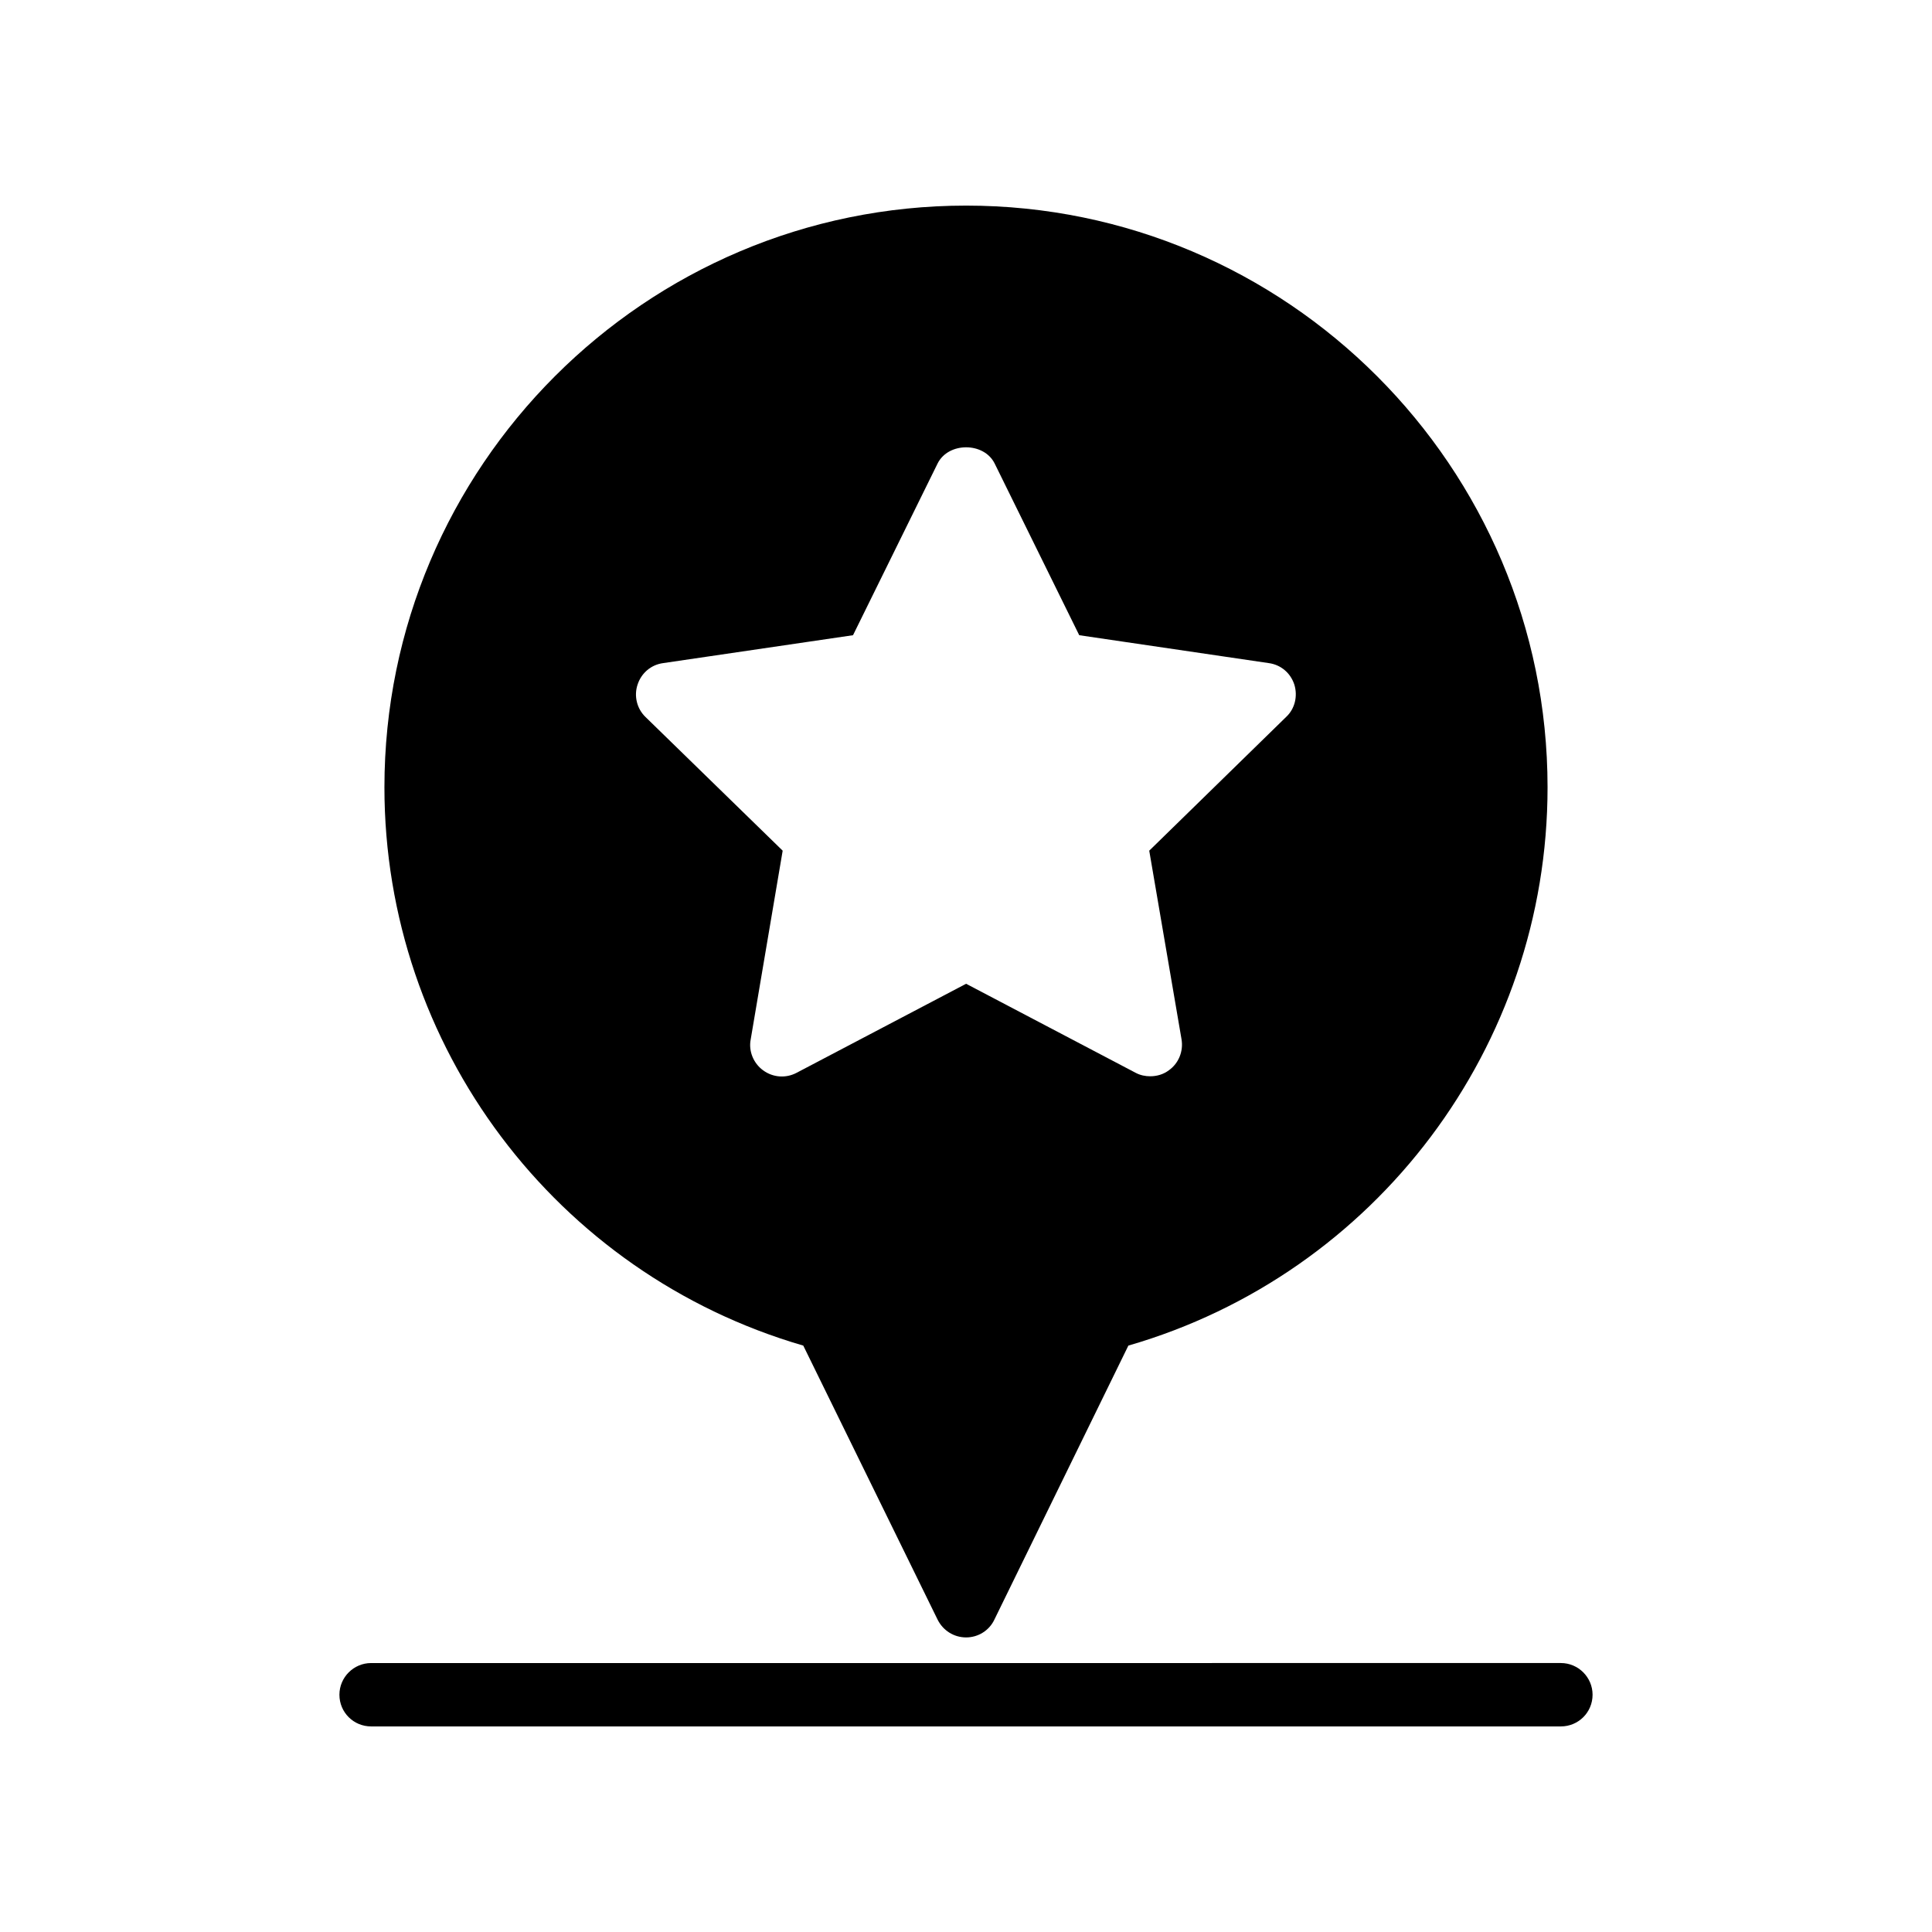
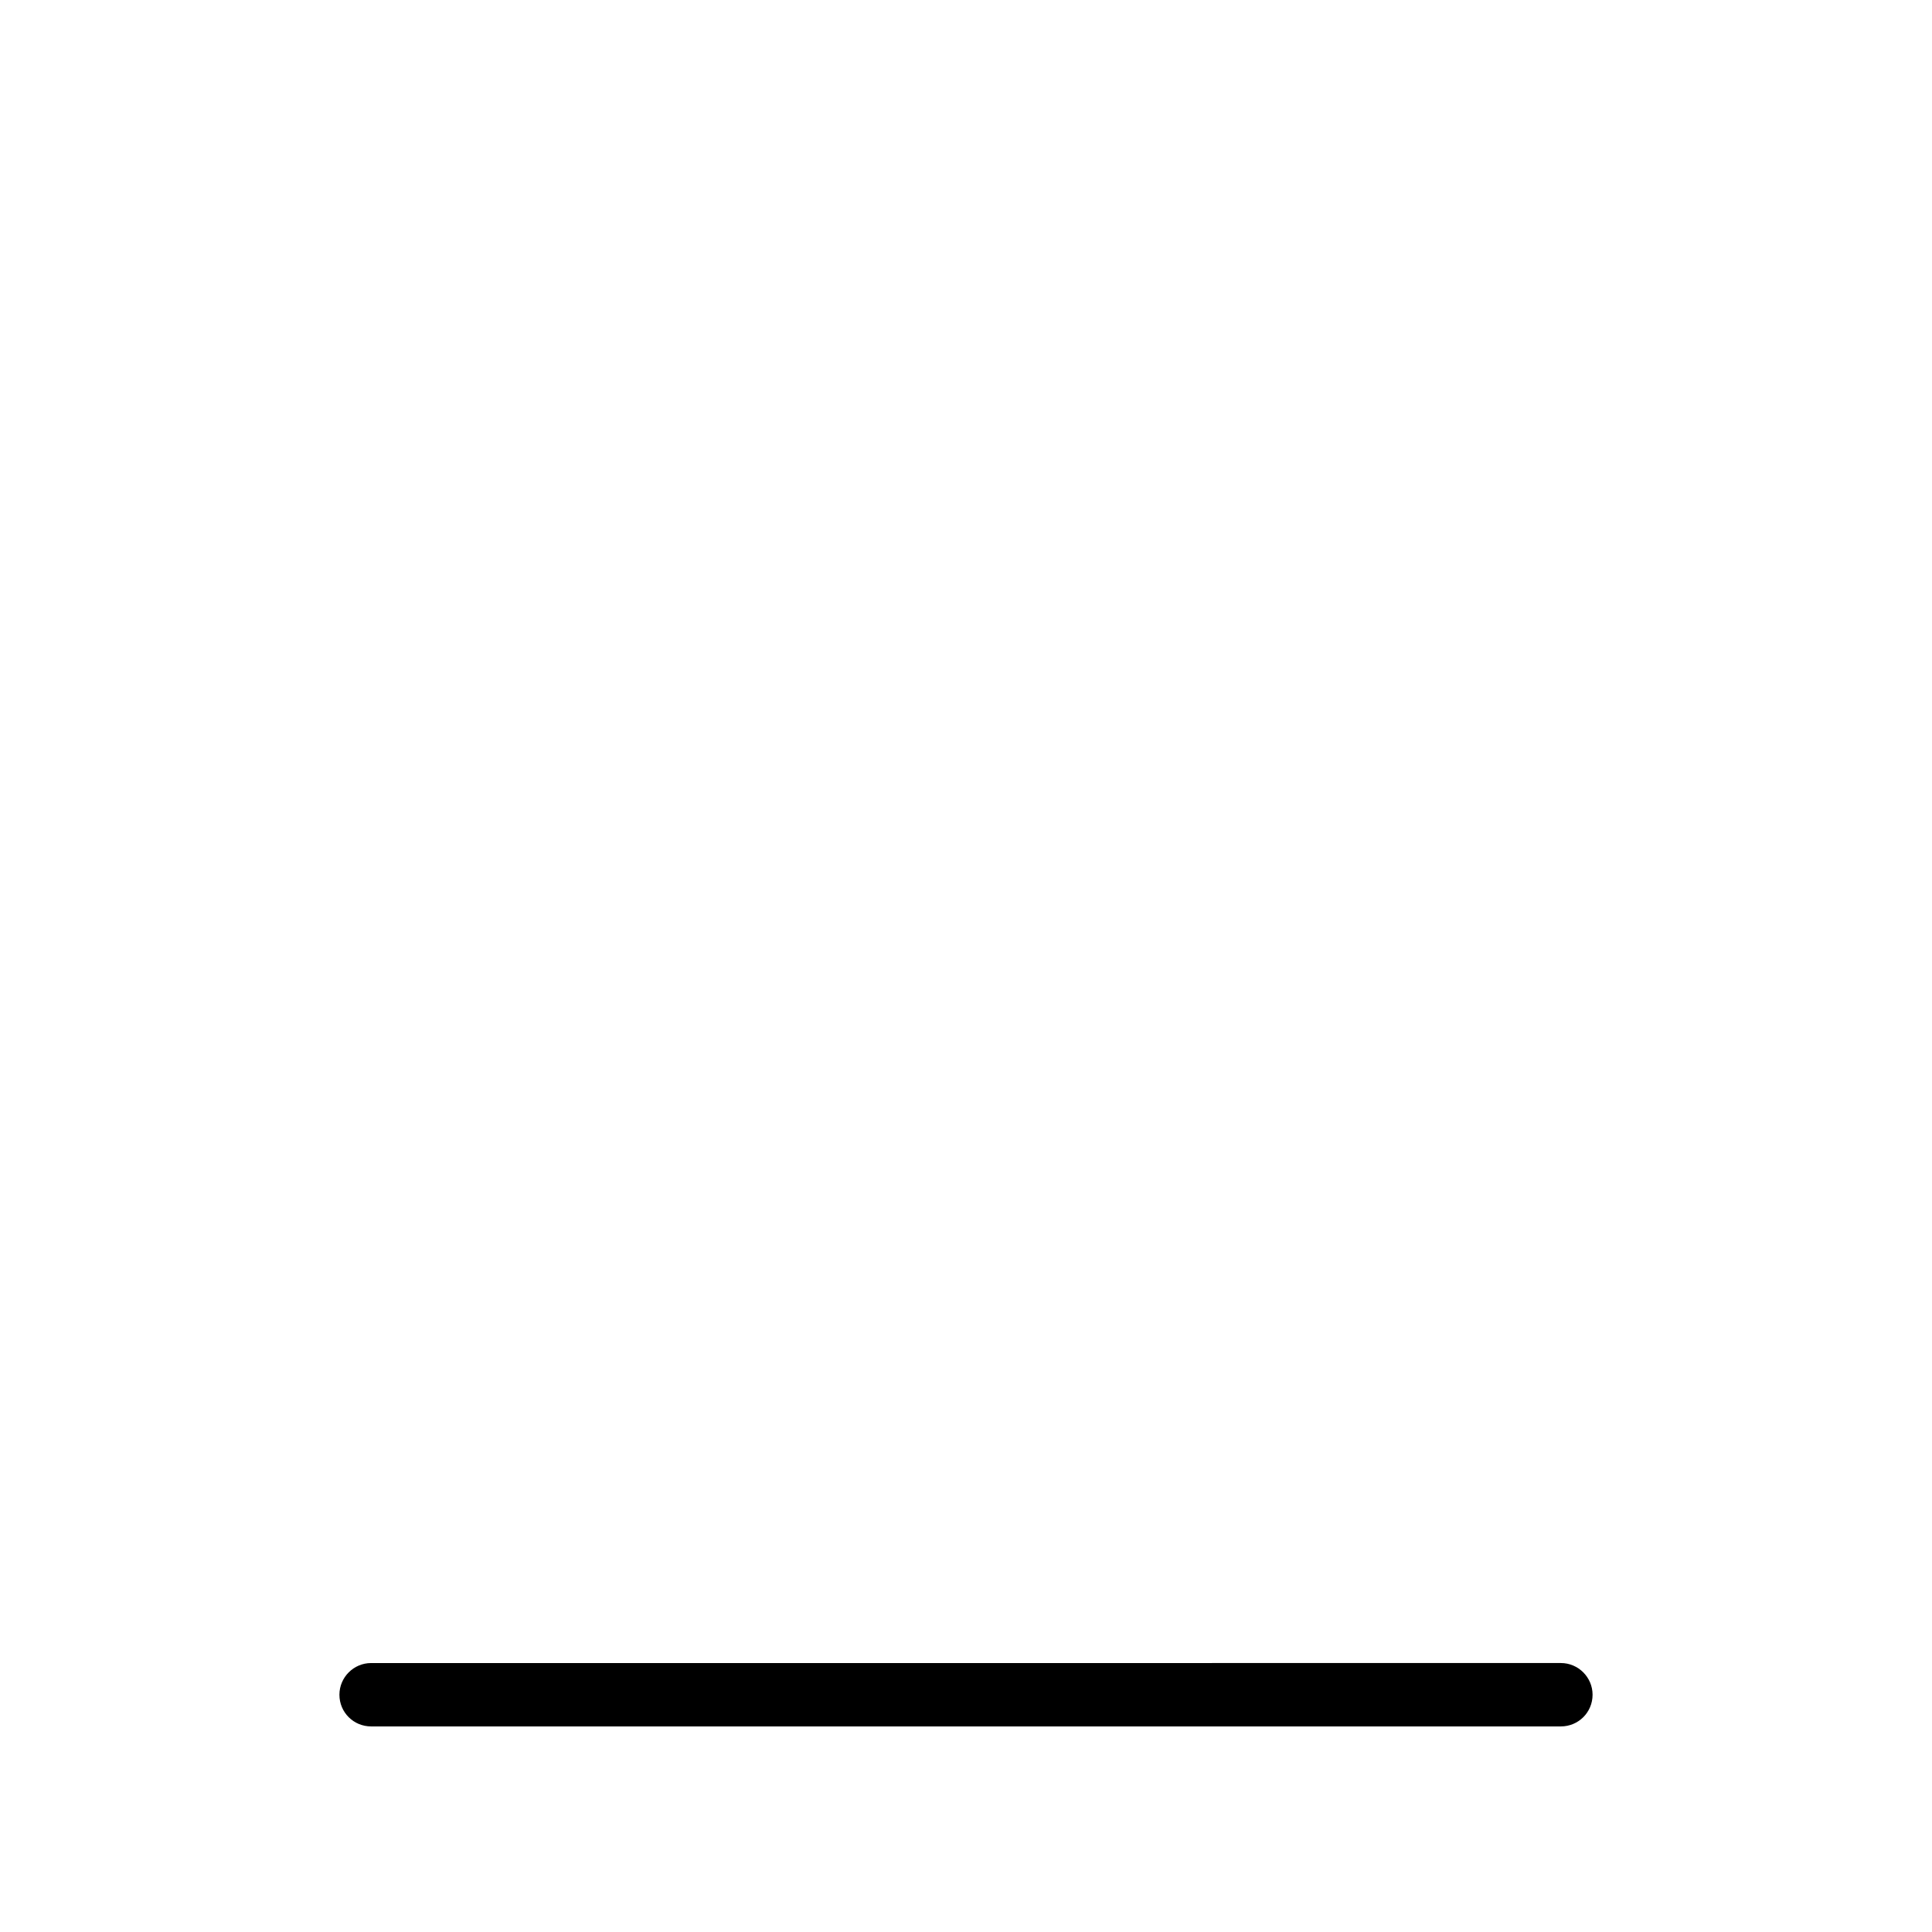
<svg xmlns="http://www.w3.org/2000/svg" fill="#000000" width="800px" height="800px" version="1.1" viewBox="144 144 512 512">
  <g>
    <path d="m233.95 593.12c0 4.703 3.777 8.398 8.398 8.398h315.3c4.617 0 8.398-3.695 8.398-8.398 0-4.617-3.777-8.398-8.398-8.398l-315.3 0.004c-4.617 0-8.398 3.777-8.398 8.395z" />
-     <path d="m392.48 573.23c1.43 2.856 4.281 4.703 7.559 4.703 3.191 0 6.129-1.848 7.473-4.703l35.516-72.633c65.578-18.977 111.09-79.266 111.09-147.95 0-84.977-69.105-154.16-154.08-154.16-85.059 0-154.16 69.188-154.16 154.16 0 68.602 45.426 128.89 111 147.95zm-46.27-145.6c-2.519-1.848-3.863-5.039-3.273-8.145l8.48-50.047-36.359-35.434c-2.266-2.184-3.106-5.543-2.098-8.566 1.008-3.106 3.609-5.289 6.801-5.711l50.297-7.391 22.418-45.512c2.856-5.711 12.258-5.711 15.113 0l22.418 45.512 50.211 7.391c3.191 0.418 5.793 2.602 6.801 5.711 0.922 3.023 0.168 6.383-2.184 8.566l-36.273 35.434 8.566 50.047c0.504 3.106-0.754 6.297-3.359 8.145-1.43 1.09-3.191 1.594-4.953 1.594-1.258 0-2.602-0.25-3.863-0.922l-44.922-23.594-44.922 23.594c-2.852 1.512-6.293 1.258-8.898-0.672z" />
  </g>
</svg>